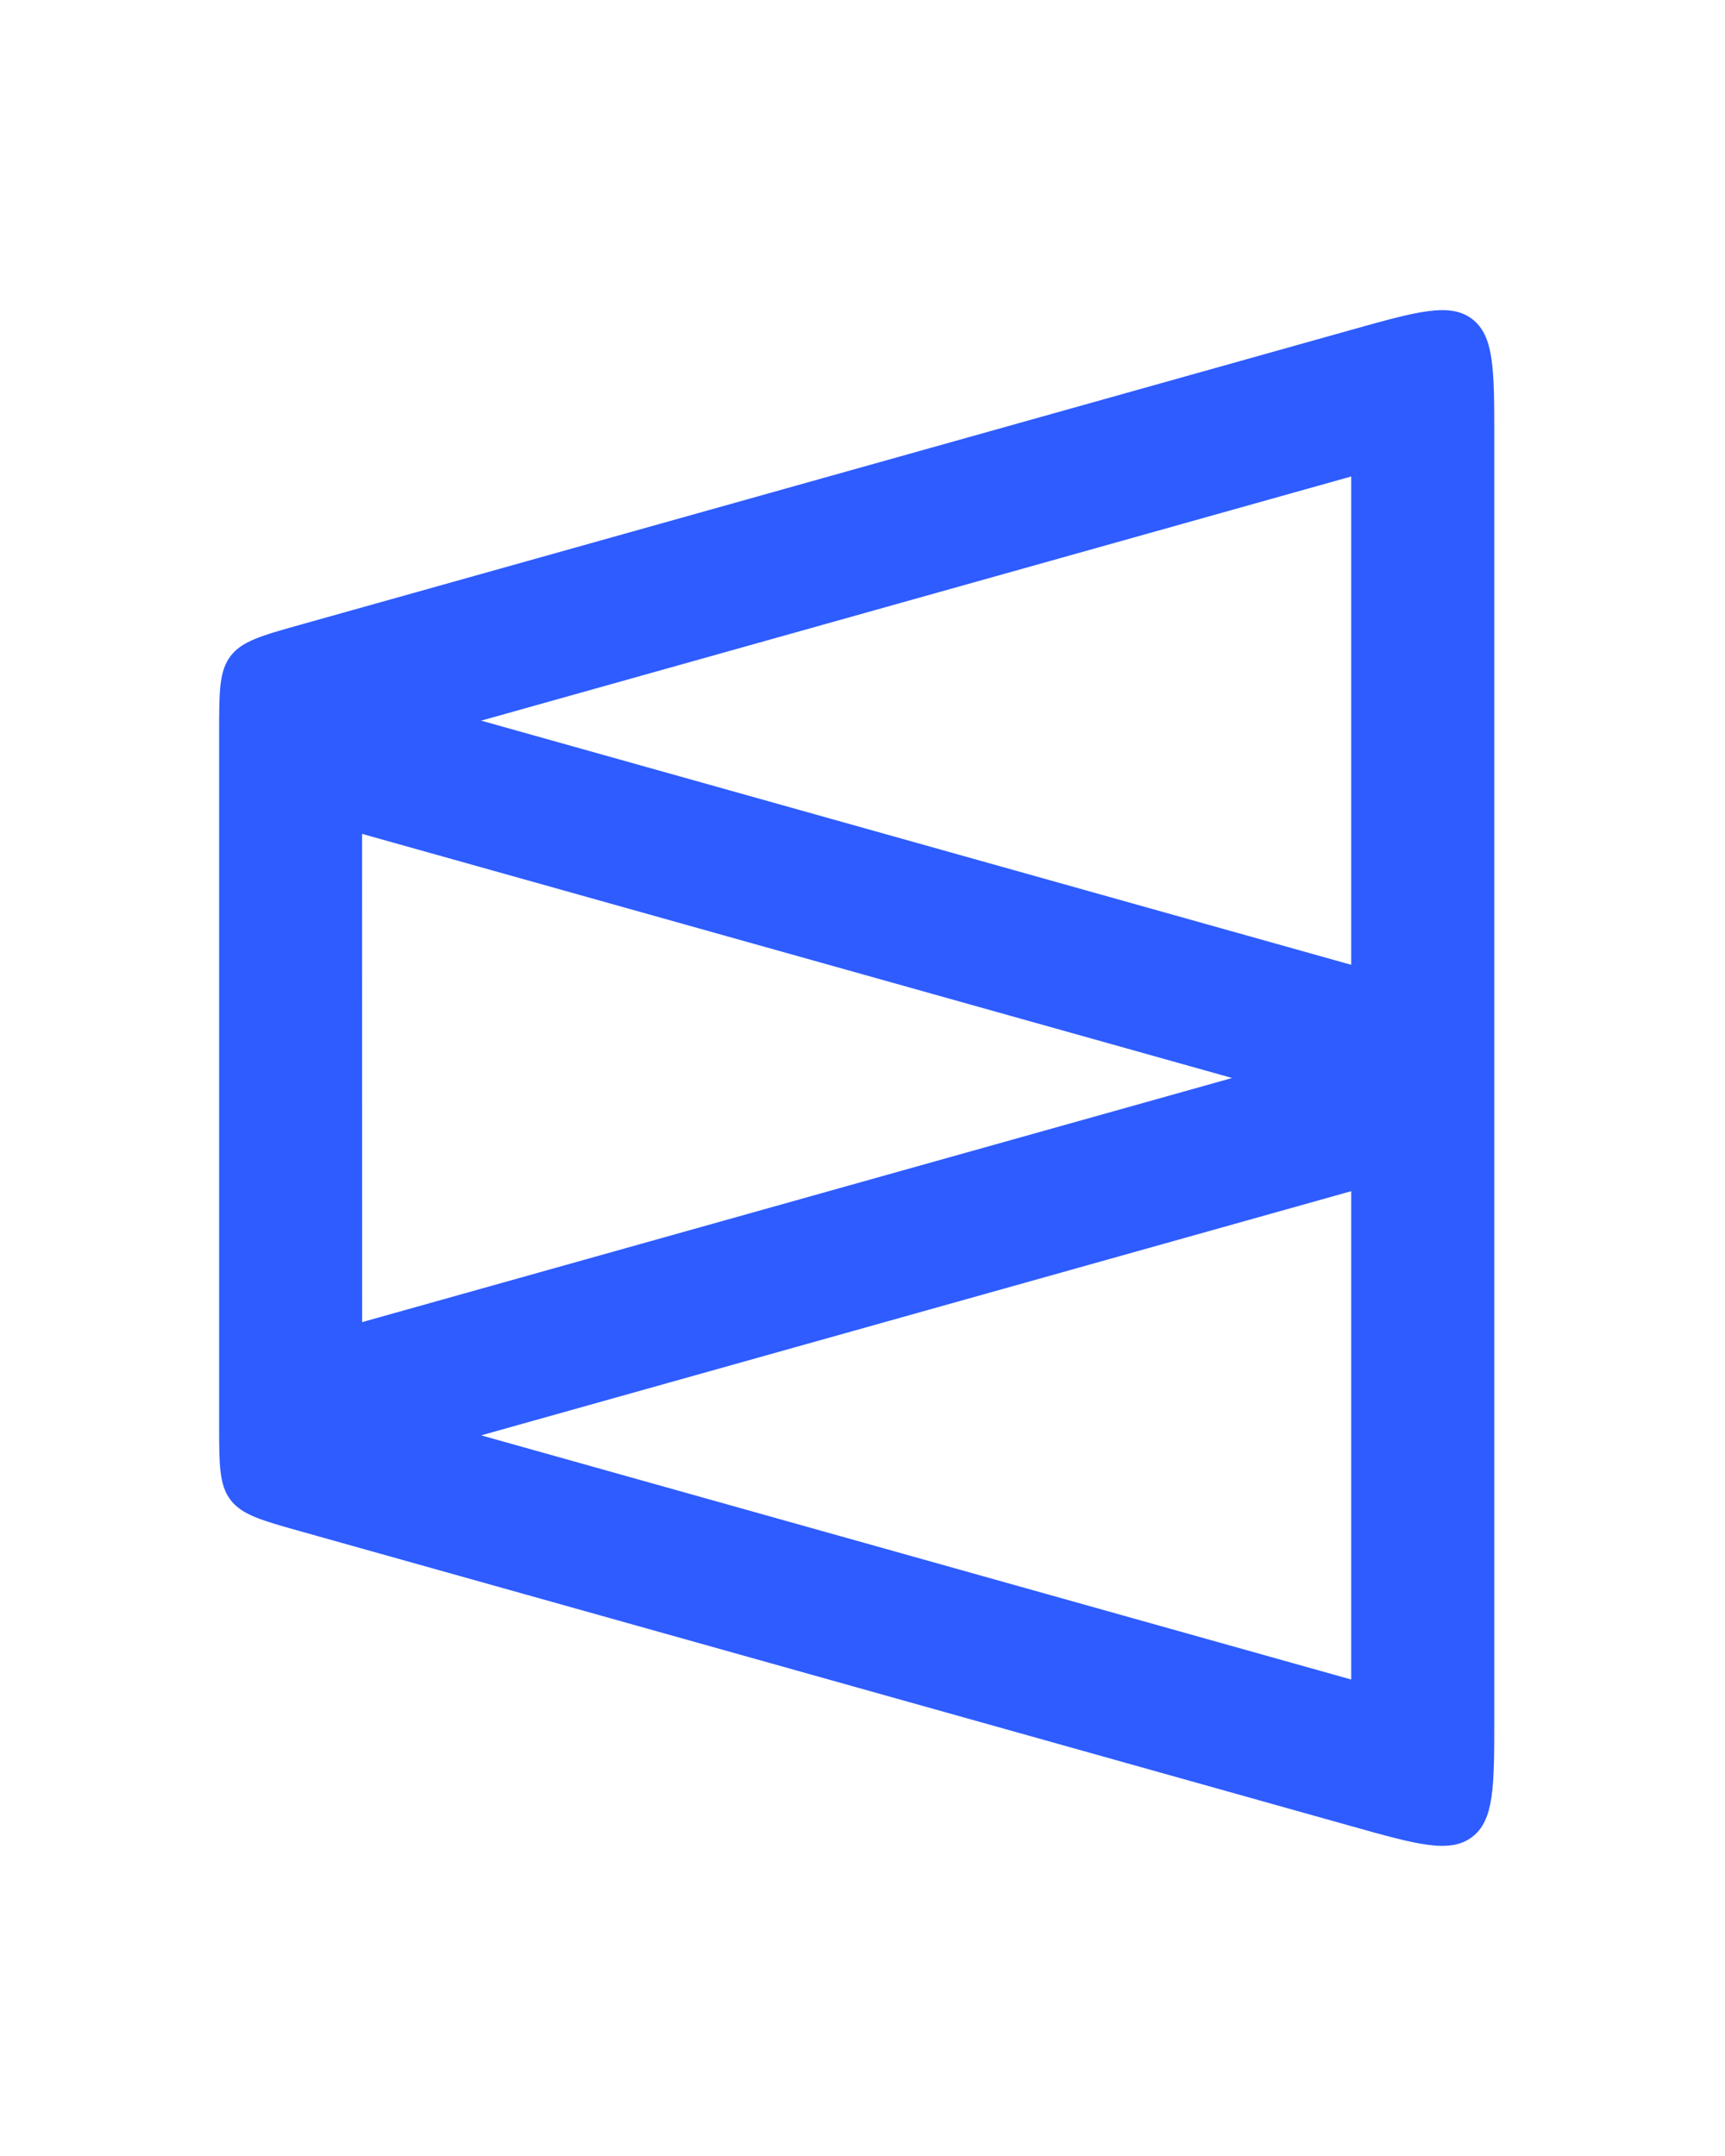
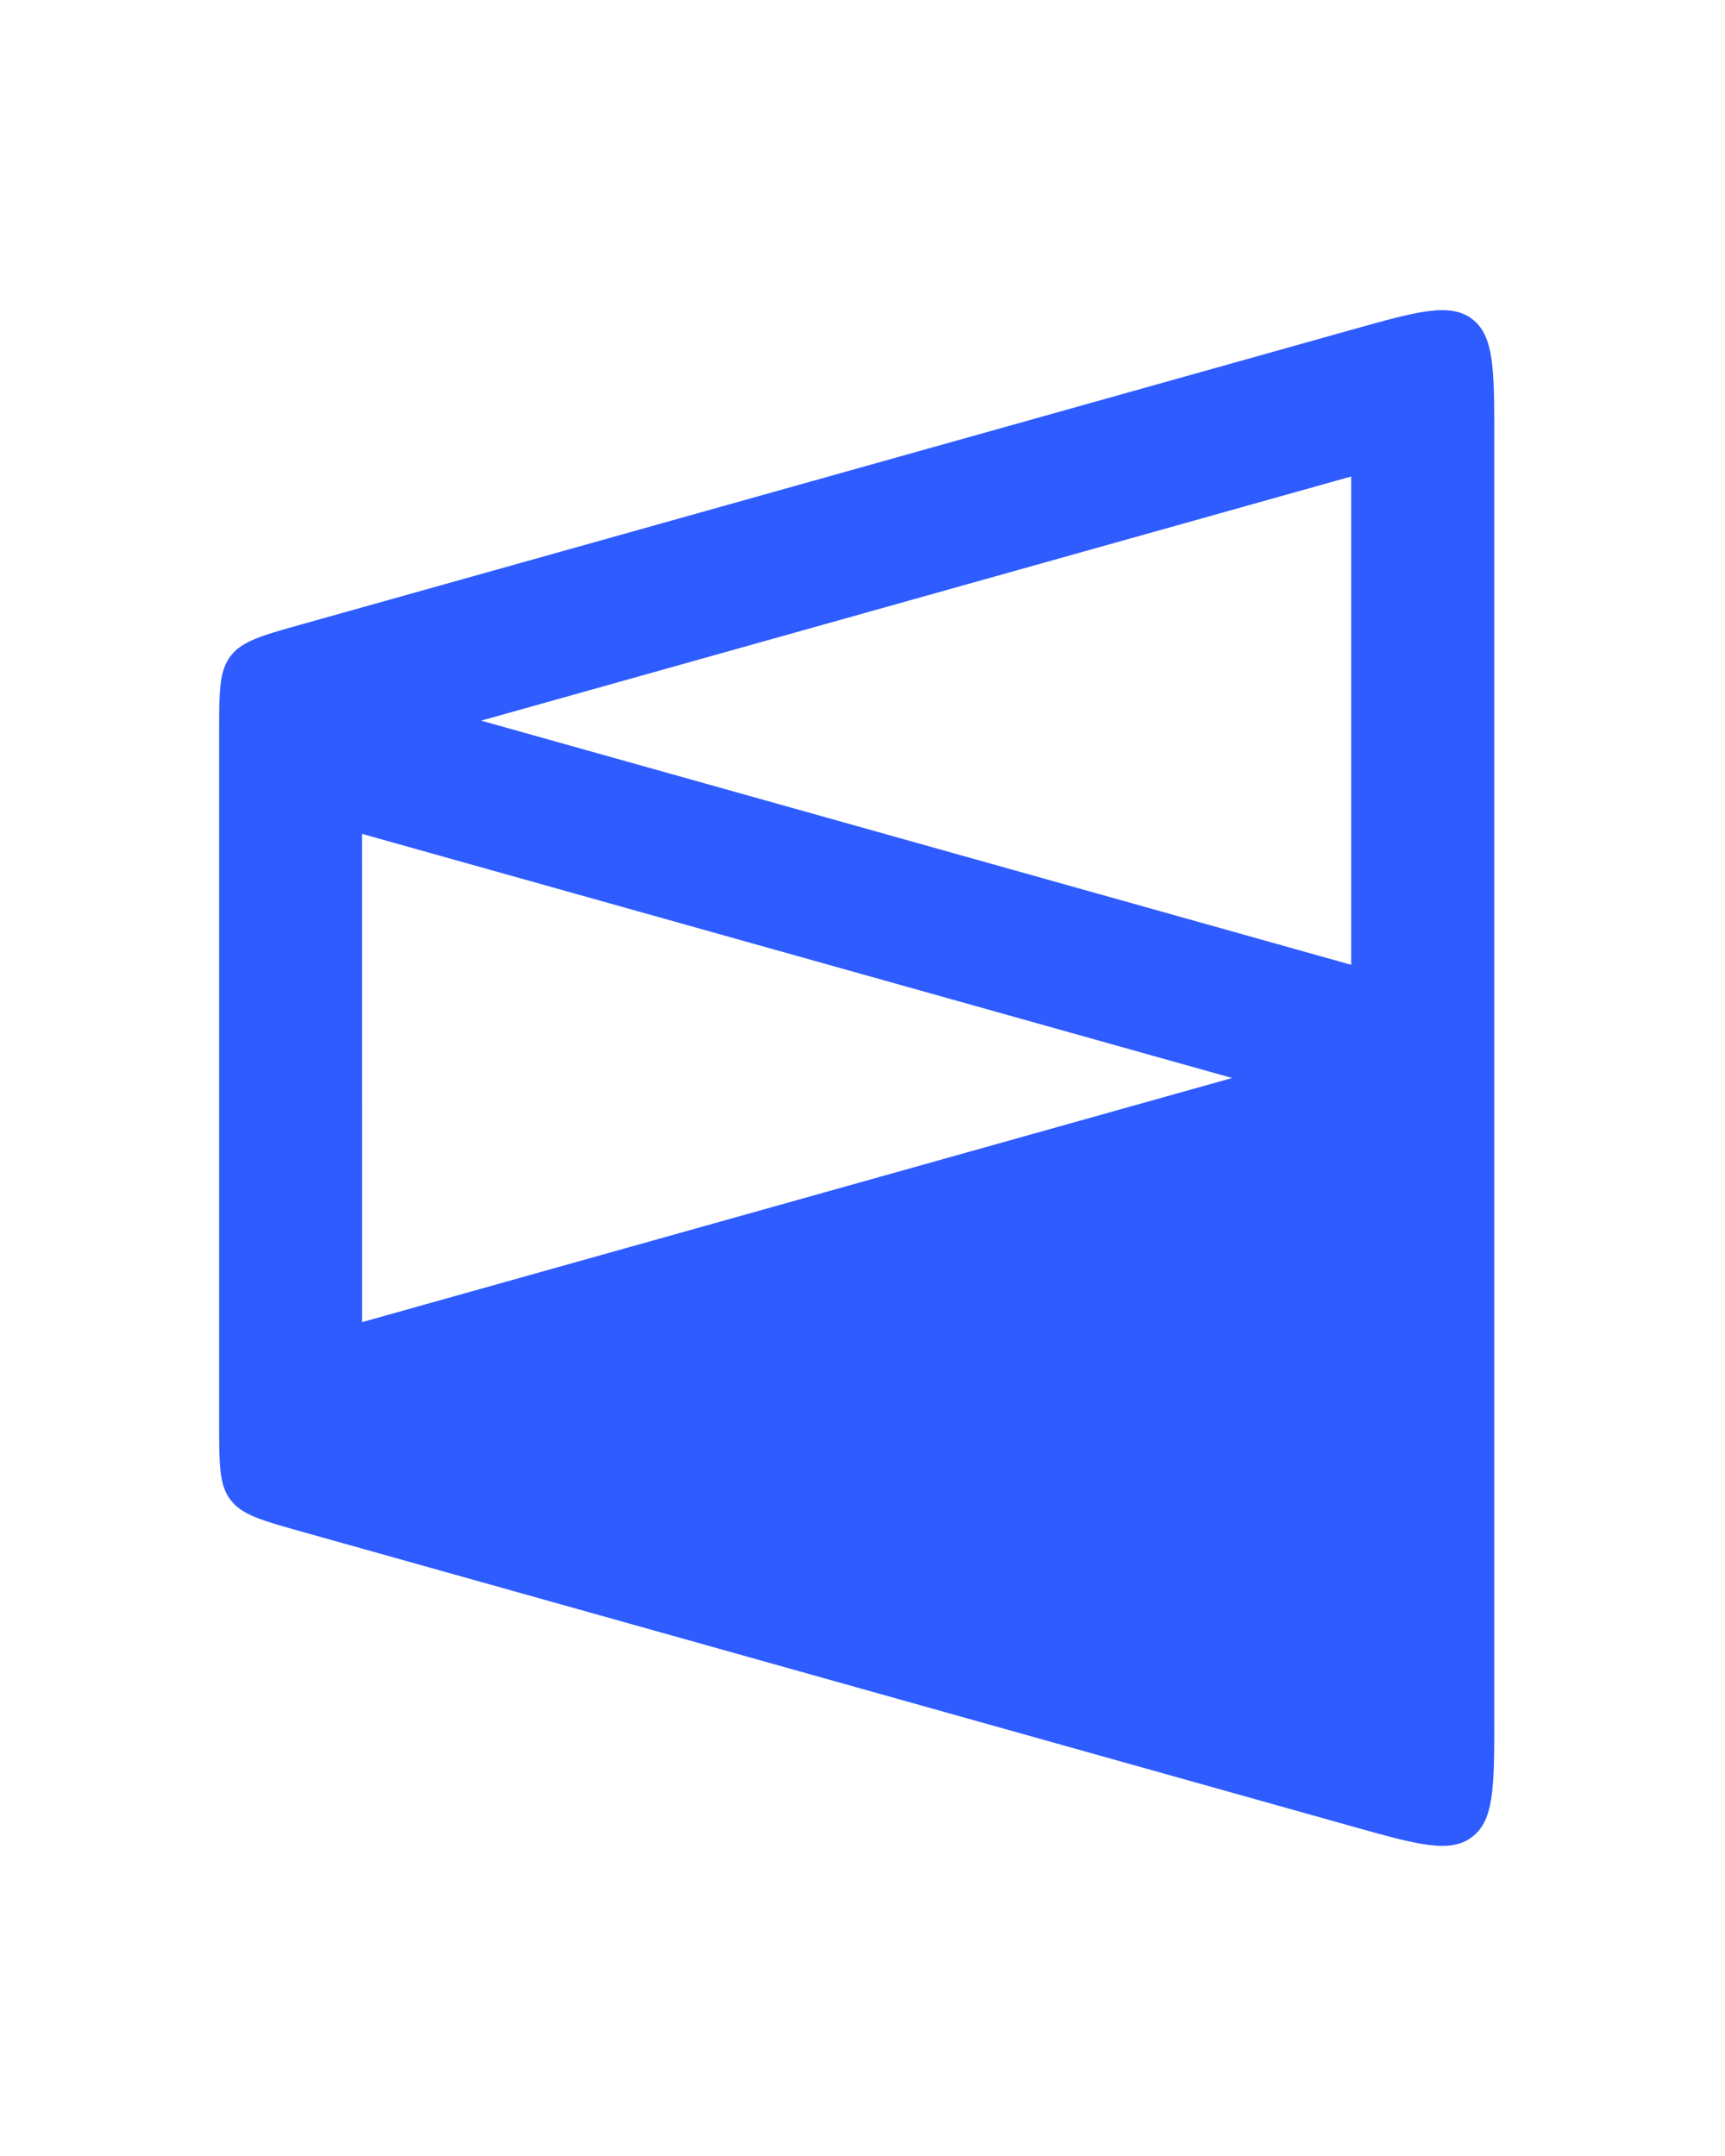
<svg xmlns="http://www.w3.org/2000/svg" width="32" height="40" fill="none" viewBox="0 0 25 40">
-   <path fill="#2E5CFF" d="M24.22 31.88c0 1.26 0 1.89-.412 2.202s-1.018.142-2.231-.199l-19.493-5.47c-.731-.205-1.096-.307-1.308-.586s-.211-.658-.211-1.417V13.59c0-.759 0-1.138.211-1.417.212-.279.577-.381 1.308-.586l19.493-5.47c1.213-.34 1.82-.511 2.231-.199.412.313.412.943.412 2.202zM5.426 26.63l16.14 4.53V22.1zm-2.208-2.101L19.356 20 3.217 15.471zM5.426 13.37l16.14 4.53V8.84z" />
+   <path fill="#2E5CFF" d="M24.22 31.88c0 1.26 0 1.89-.412 2.202s-1.018.142-2.231-.199l-19.493-5.47c-.731-.205-1.096-.307-1.308-.586s-.211-.658-.211-1.417V13.59c0-.759 0-1.138.211-1.417.212-.279.577-.381 1.308-.586l19.493-5.47c1.213-.34 1.82-.511 2.231-.199.412.313.412.943.412 2.202zM5.426 26.63l16.14 4.53zm-2.208-2.101L19.356 20 3.217 15.471zM5.426 13.37l16.14 4.53V8.84z" />
</svg>